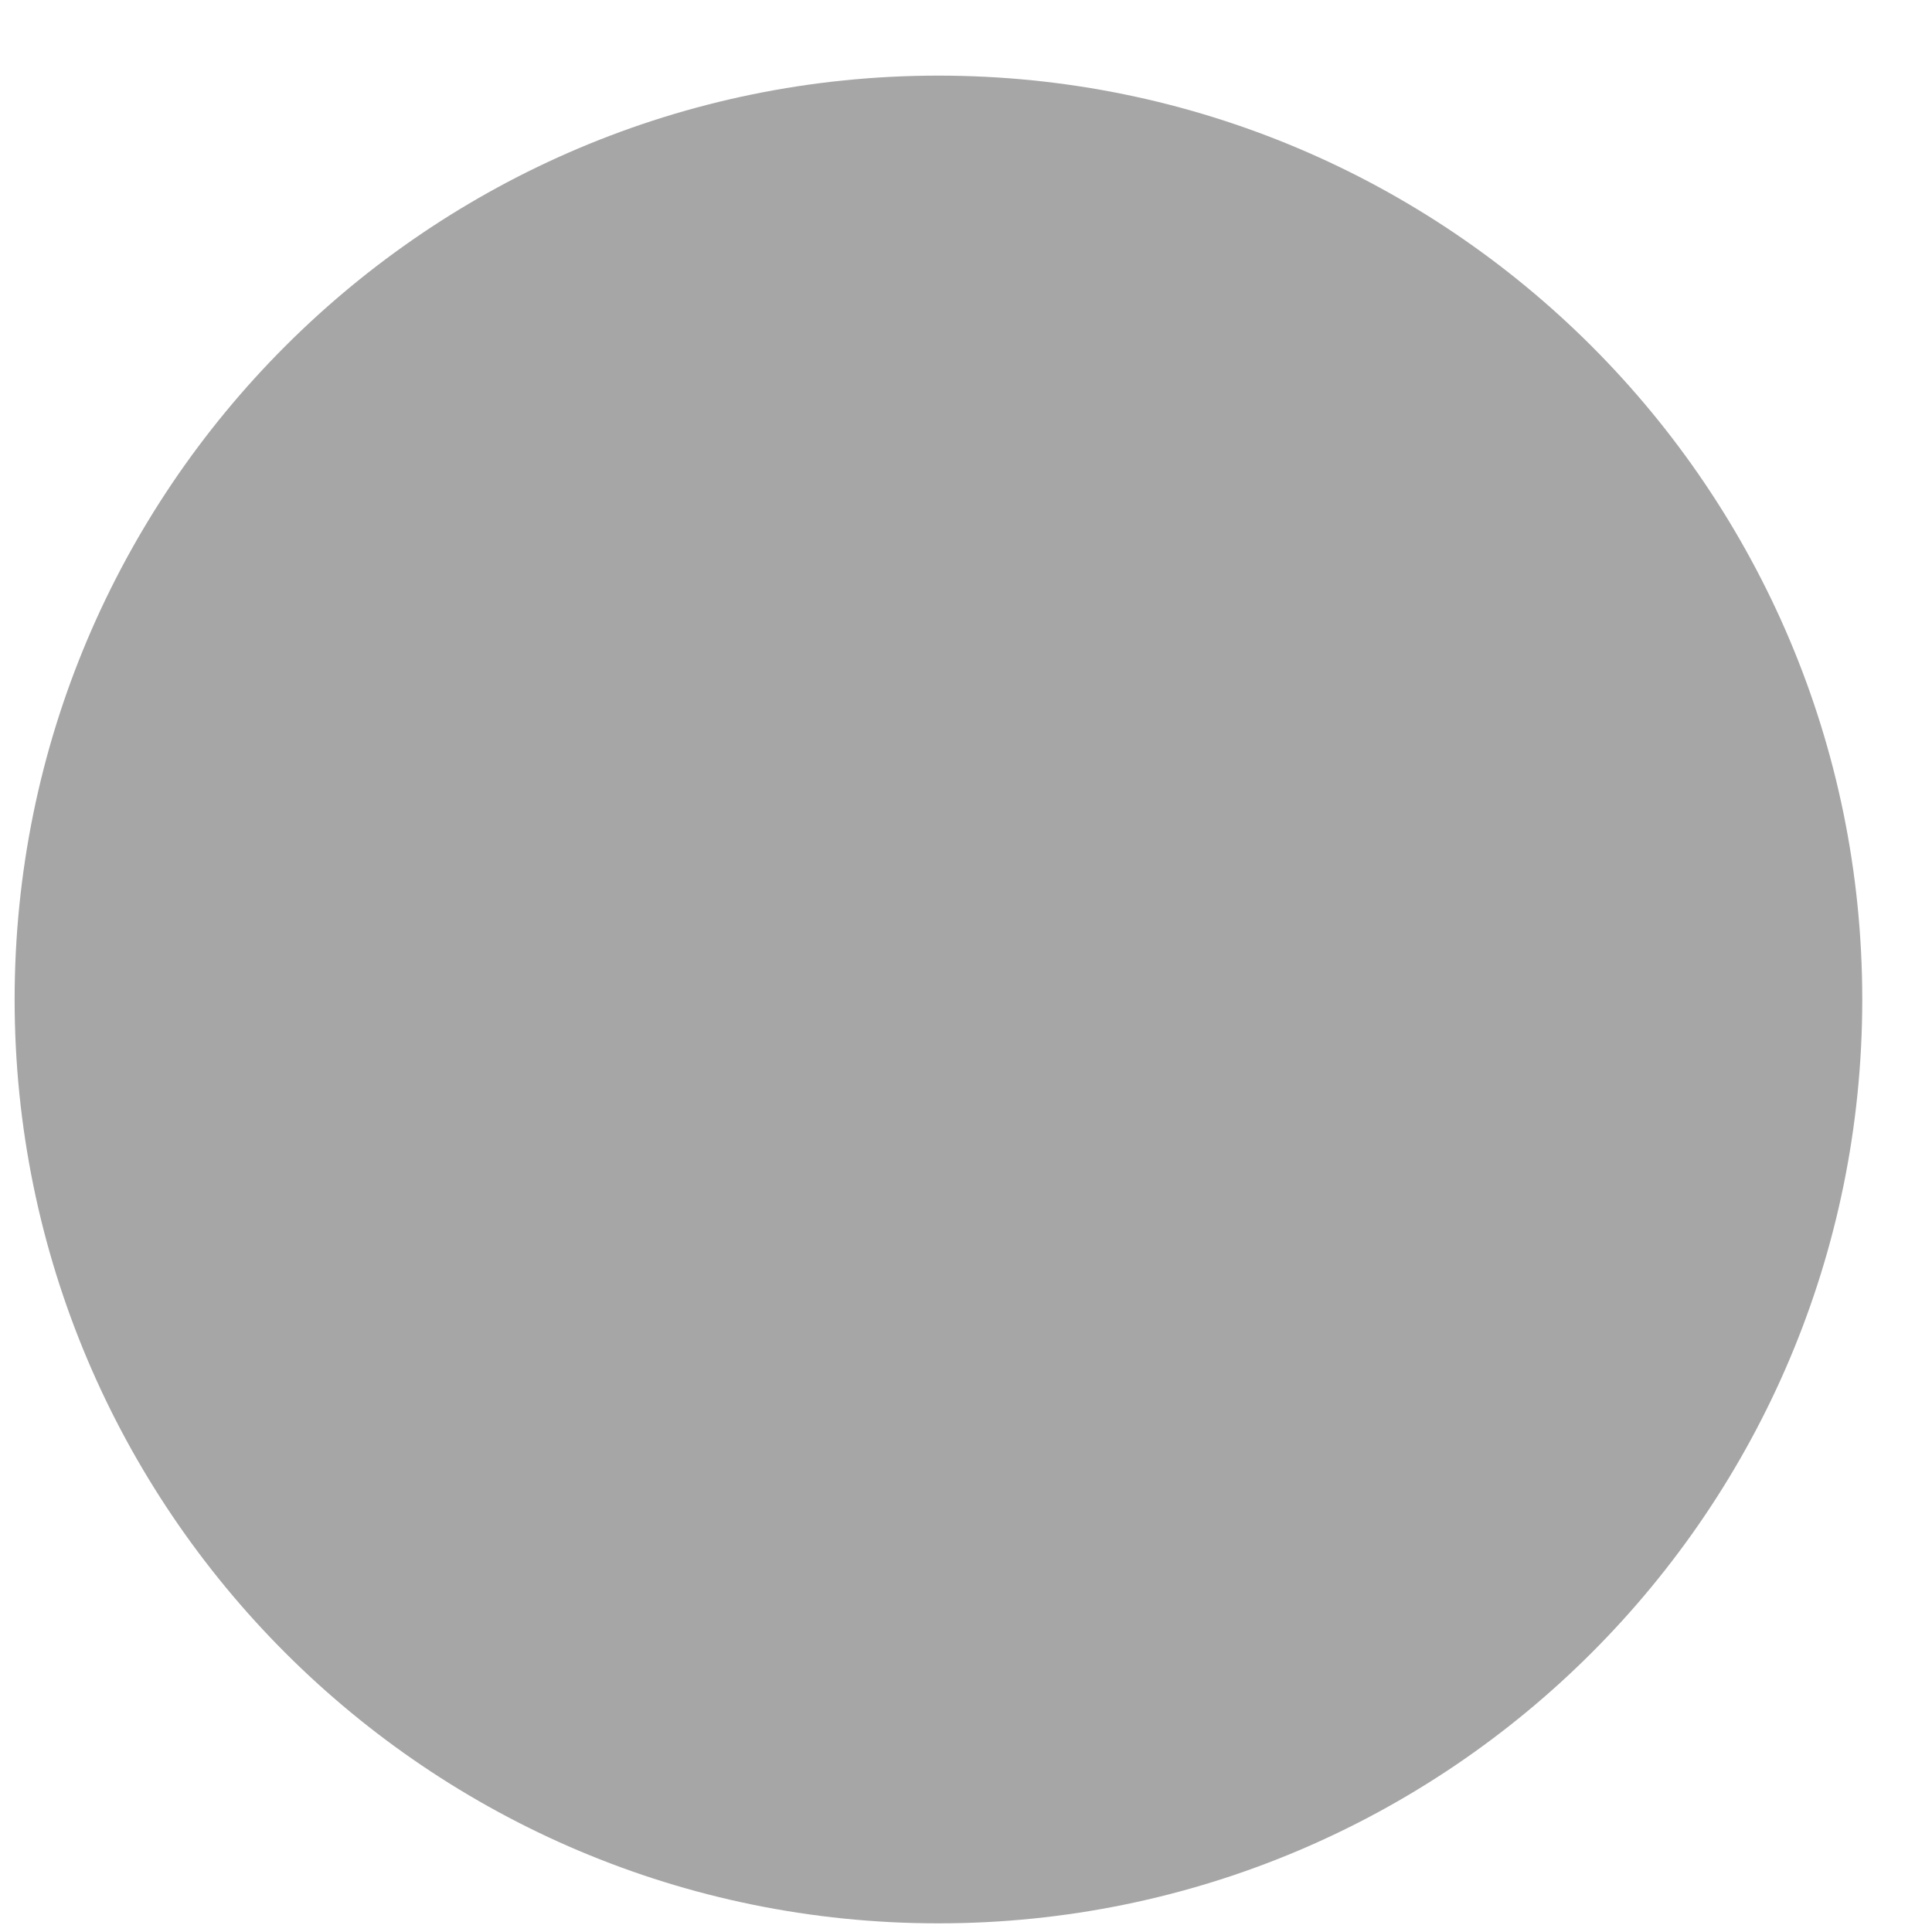
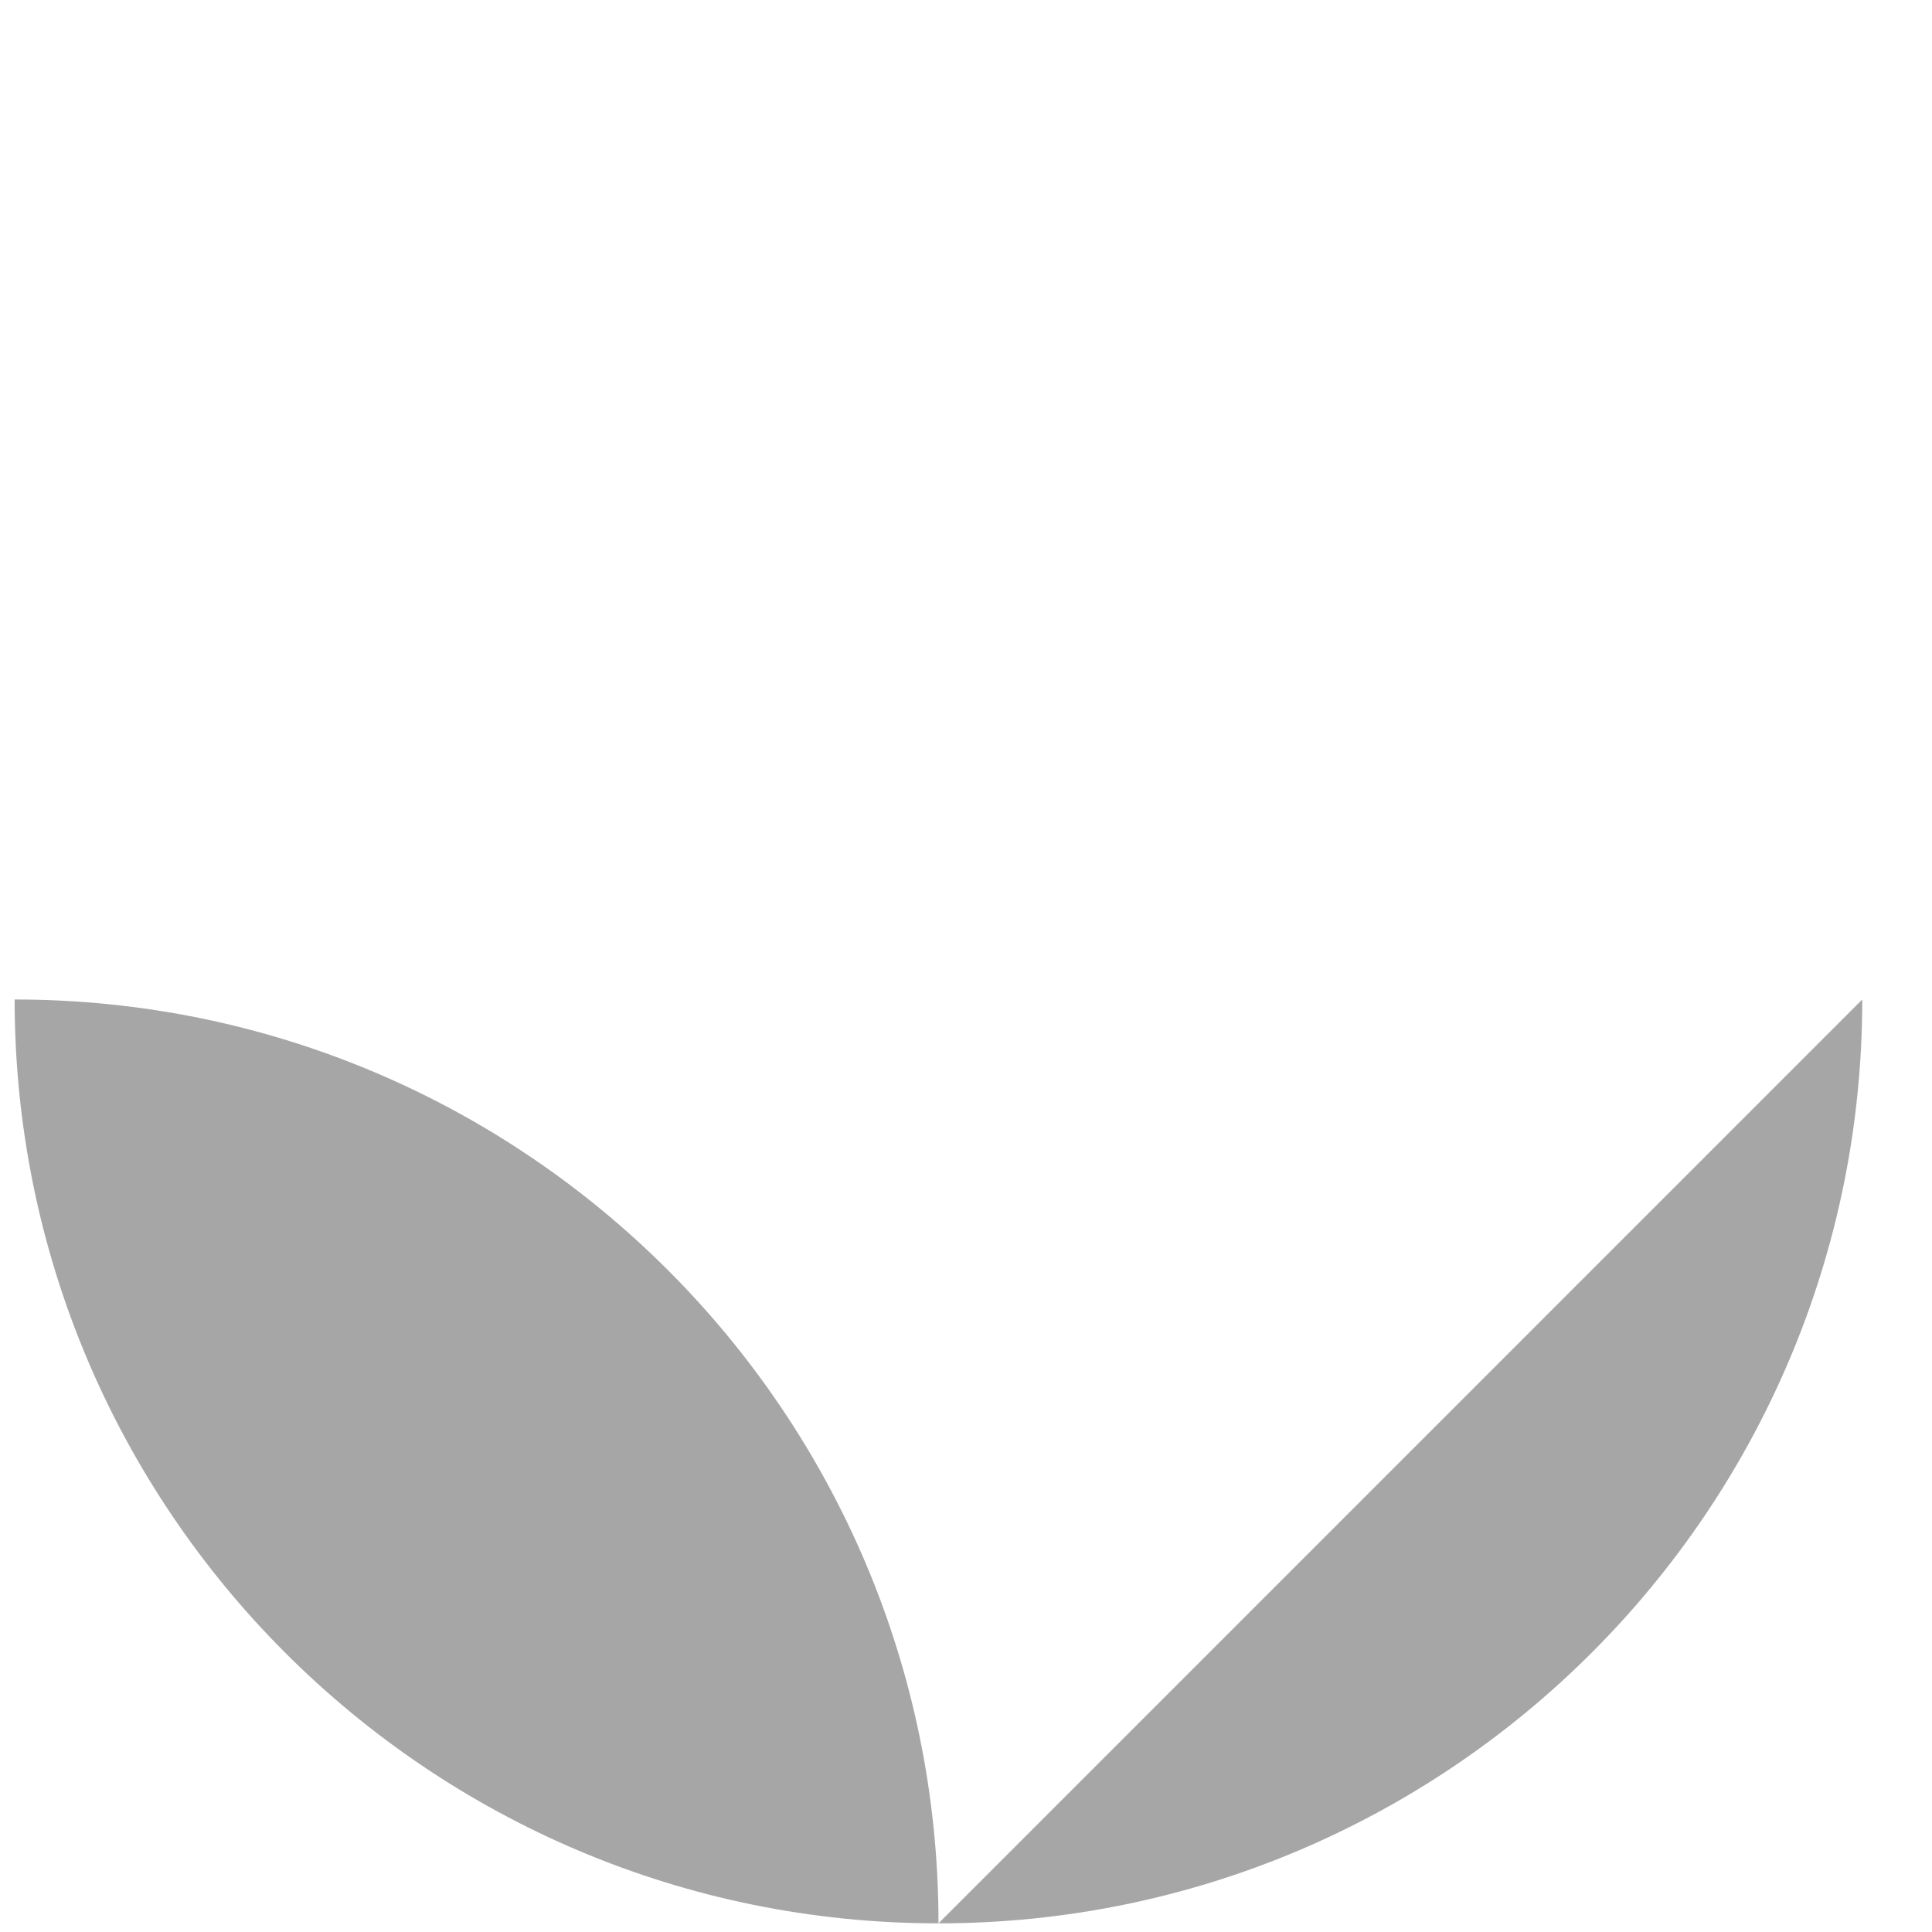
<svg xmlns="http://www.w3.org/2000/svg" id="SVGDoc35413dc5f0fe4d9d9c753659e404874b" width="21px" height="21px" version="1.1" viewBox="0 0 21 21" aria-hidden="true">
  <defs>
    <linearGradient class="cerosgradient" data-cerosgradient="true" id="CerosGradient_id7f72bc176" gradientUnits="userSpaceOnUse" x1="50%" y1="100%" x2="50%" y2="0%">
      <stop offset="0%" stop-color="#d1d1d1" />
      <stop offset="100%" stop-color="#d1d1d1" />
    </linearGradient>
    <linearGradient />
  </defs>
  <g>
    <g>
-       <path d="M20.242,10.864c0,5.546 -4.496,10.042 -10.042,10.042c-5.545,0 -10.041,-4.496 -10.041,-10.042c0,-5.546 4.496,-10.042 10.041,-10.042c5.546,0 10.042,4.496 10.042,10.042z" fill="#a6a6a6" fill-opacity="1" />
+       <path d="M20.242,10.864c0,5.546 -4.496,10.042 -10.042,10.042c-5.545,0 -10.041,-4.496 -10.041,-10.042c5.546,0 10.042,4.496 10.042,10.042z" fill="#a6a6a6" fill-opacity="1" />
    </g>
  </g>
</svg>